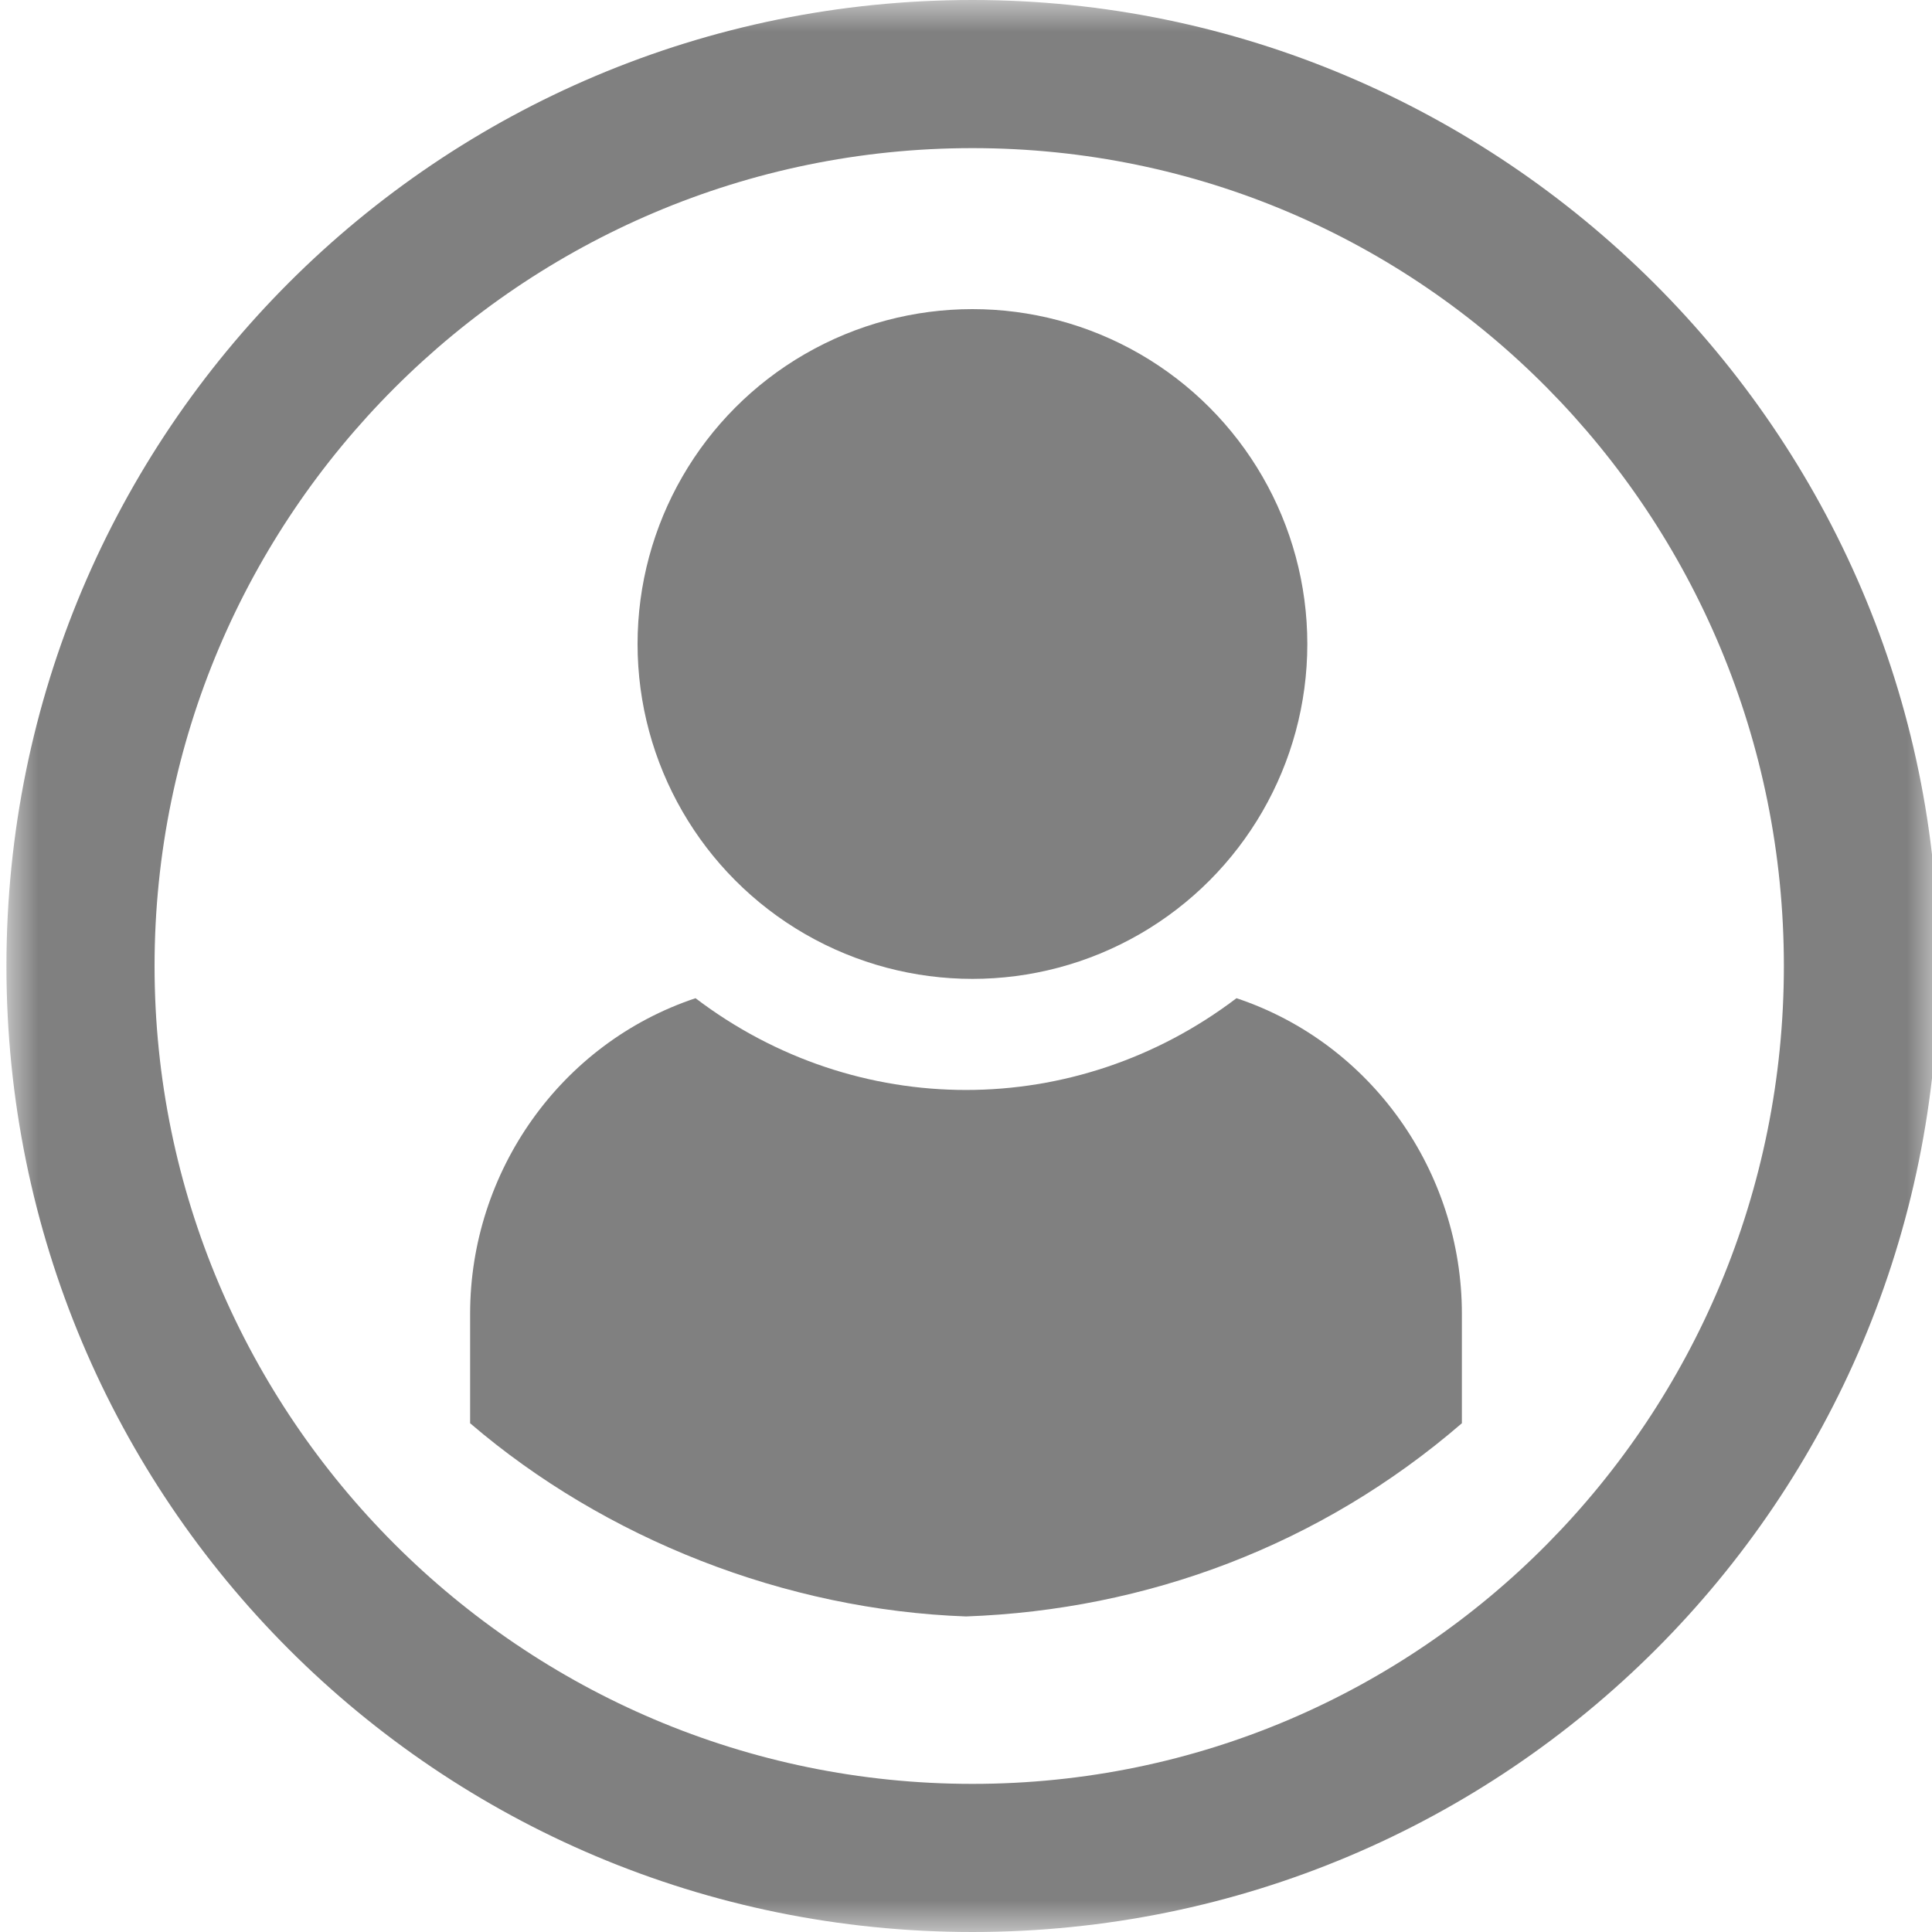
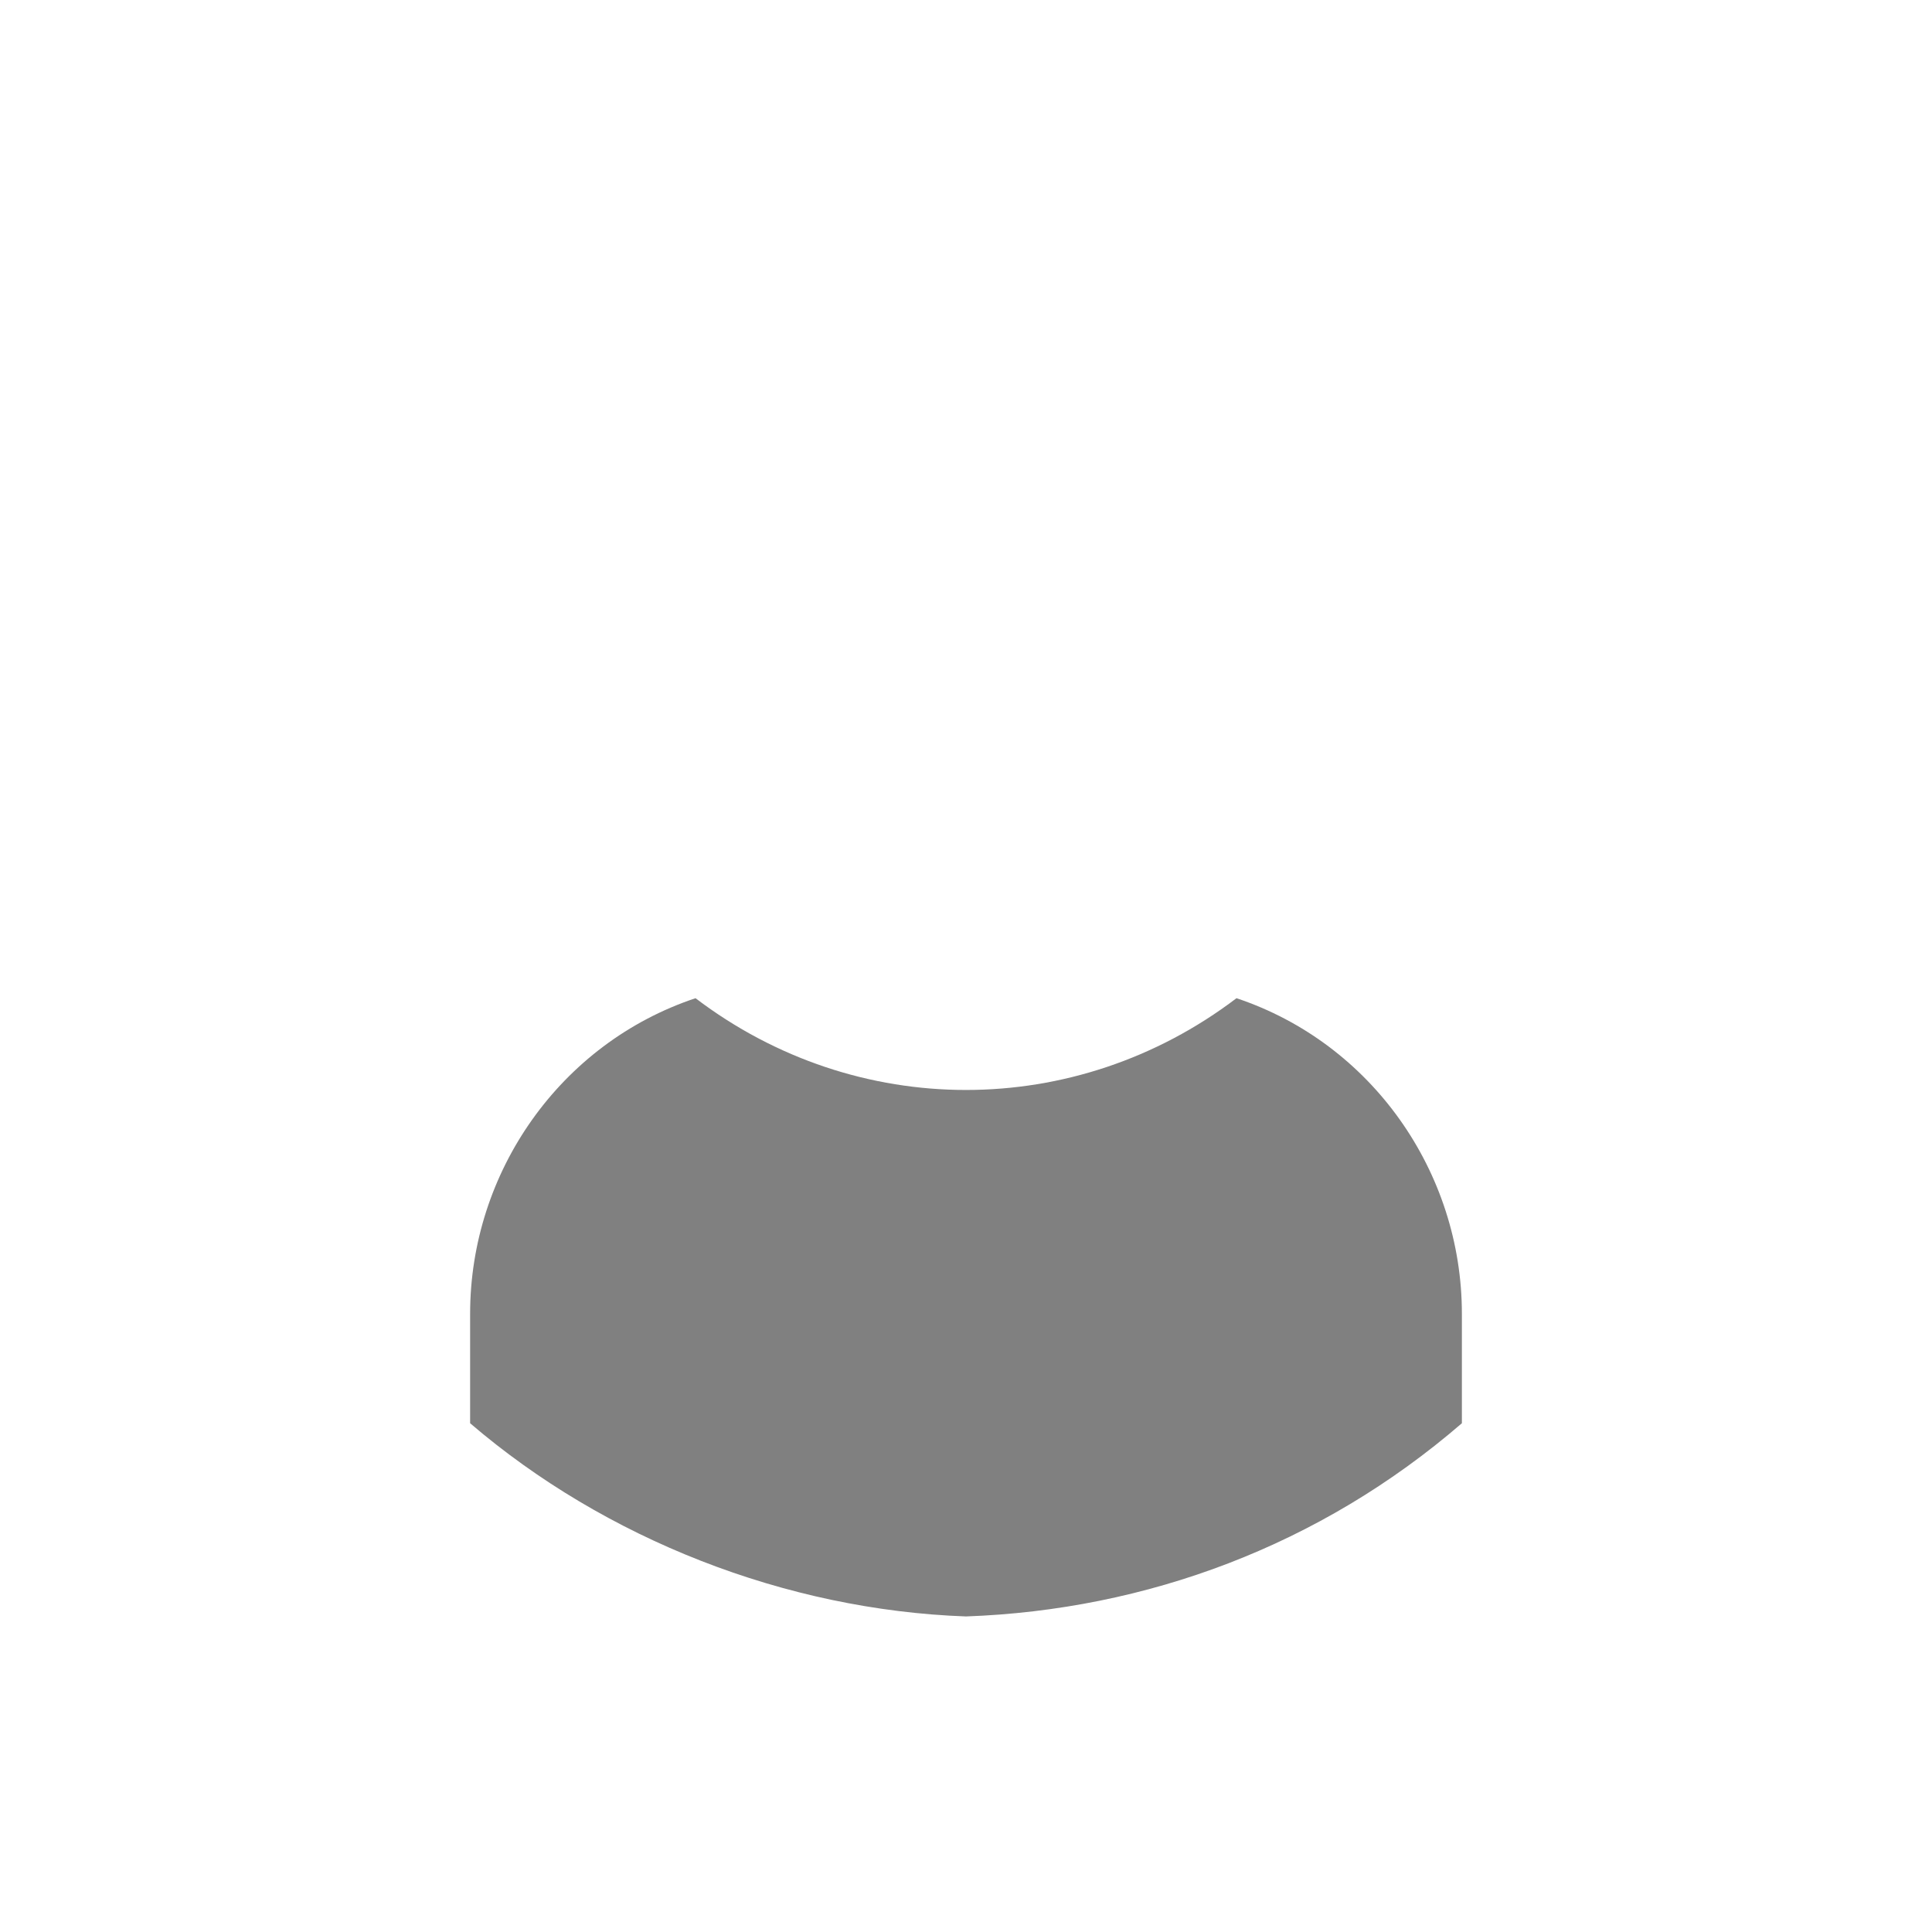
<svg xmlns="http://www.w3.org/2000/svg" version="1.1" id="Layer_1" x="0px" y="0px" viewBox="0 0 30 30" style="enable-background:new 0 0 30 30;" xml:space="preserve">
  <style type="text/css">
	.st0{filter:url(#Adobe_OpacityMaskFilter);}
	.st1{fill-rule:evenodd;clip-rule:evenodd;fill:#FFFFFF;}
	.st2{mask:url(#l6d26qfwmb_1_);fill-rule:evenodd;clip-rule:evenodd;fill:#808080;}
	.st3{fill:#808080;}
</style>
  <g>
    <g>
      <g>
        <g transform="translate(-1072, -46) translate(1072, 46)">
          <defs>
            <filter id="Adobe_OpacityMaskFilter" filterUnits="userSpaceOnUse" x="0.1" y="0" width="30" height="30">
              <feColorMatrix type="matrix" values="1 0 0 0 0  0 1 0 0 0  0 0 1 0 0  0 0 0 1 0" />
            </filter>
          </defs>
          <mask maskUnits="userSpaceOnUse" x="0.1" y="0" width="30" height="30" id="l6d26qfwmb_1_">
            <g class="st0">
-               <path id="_x38_epz6jihwa_1_" class="st1" d="M0.1,0h30v30h-30V0z" />
-             </g>
+               </g>
          </mask>
-           <path class="st2" d="M15.1,27.7C8.1,27.7,2.4,22,2.4,15c0-7,5.7-12.7,12.7-12.7S27.7,8,27.7,15S22.1,27.7,15.1,27.7 M15.1,0      c-8.3,0-15,6.7-15,15s6.7,15,15,15s15-6.7,15-15S23.3,0,15.1,0" />
        </g>
      </g>
    </g>
  </g>
  <g>
    <path class="st3" d="M19.2,15.5c-2.5,1.9-5.9,1.9-8.4,0c-2.1,0.7-3.5,2.7-3.5,4.9v1.7c2.1,1.8,4.9,2.9,7.7,3c2.8-0.1,5.5-1.1,7.7-3   v-1.7C22.7,18.2,21.3,16.2,19.2,15.5z" />
-     <ellipse class="st3" cx="15.1" cy="10" rx="5.2" ry="5.2" />
  </g>
</svg>